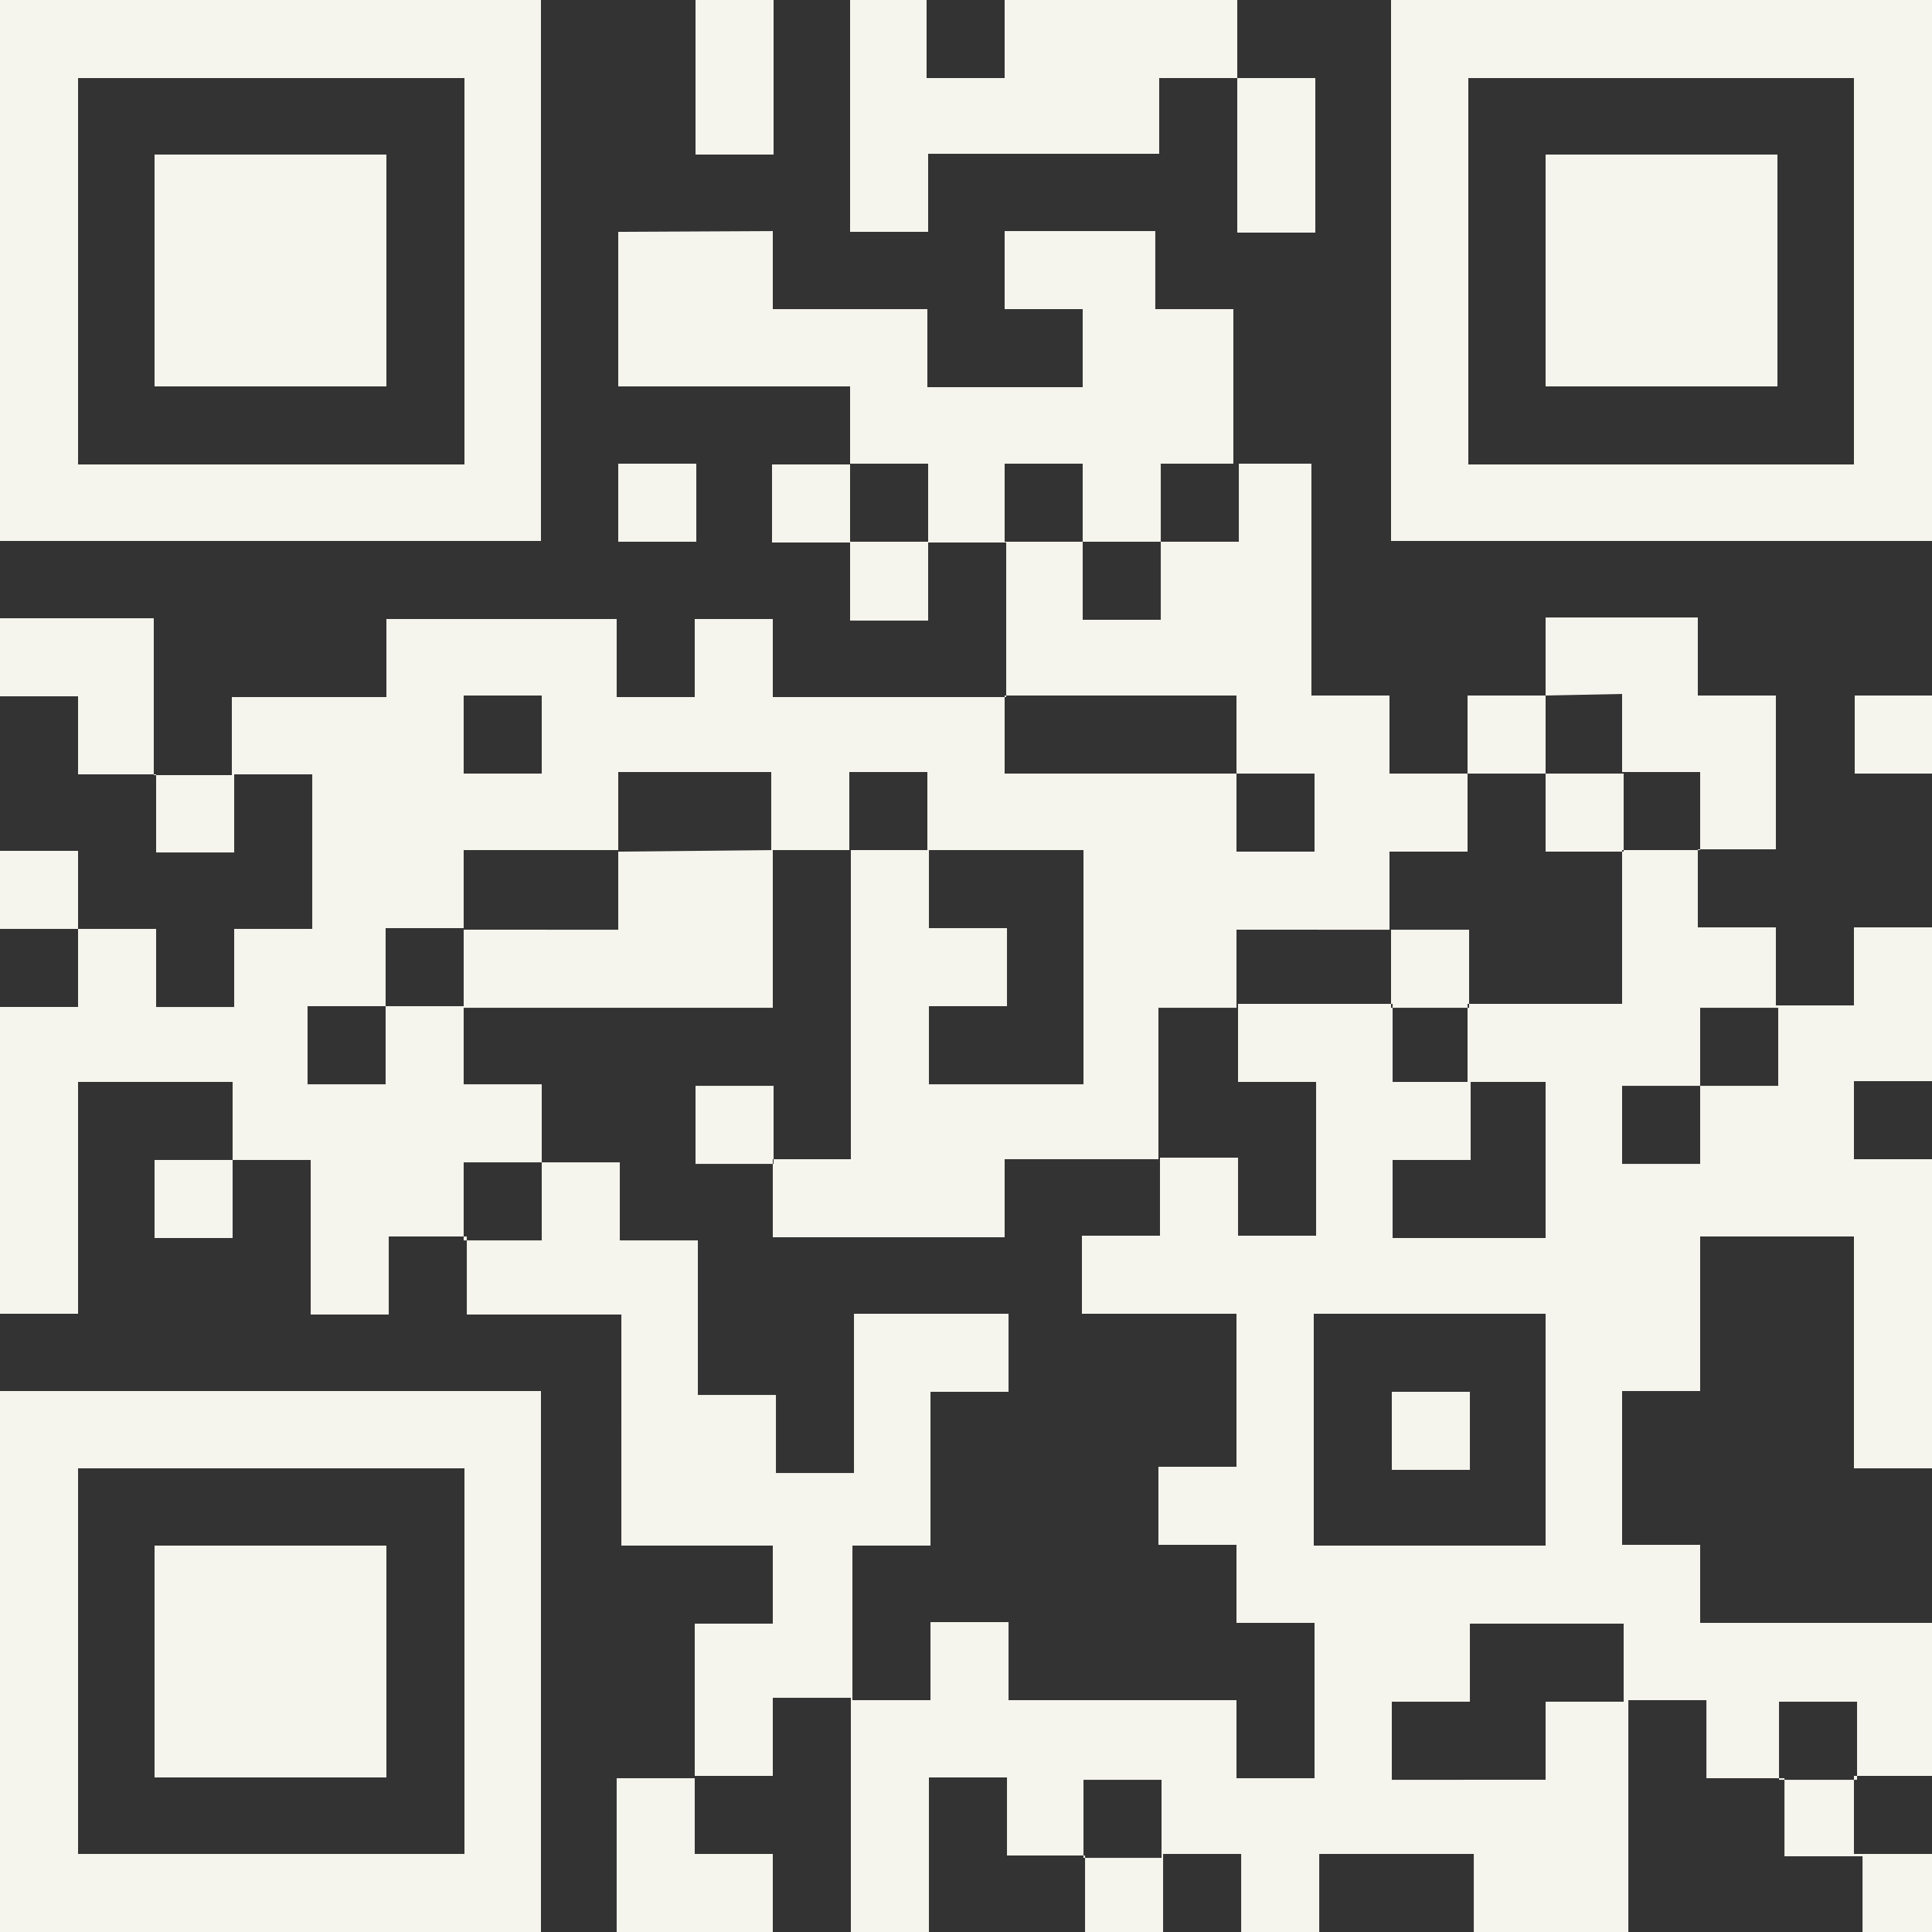
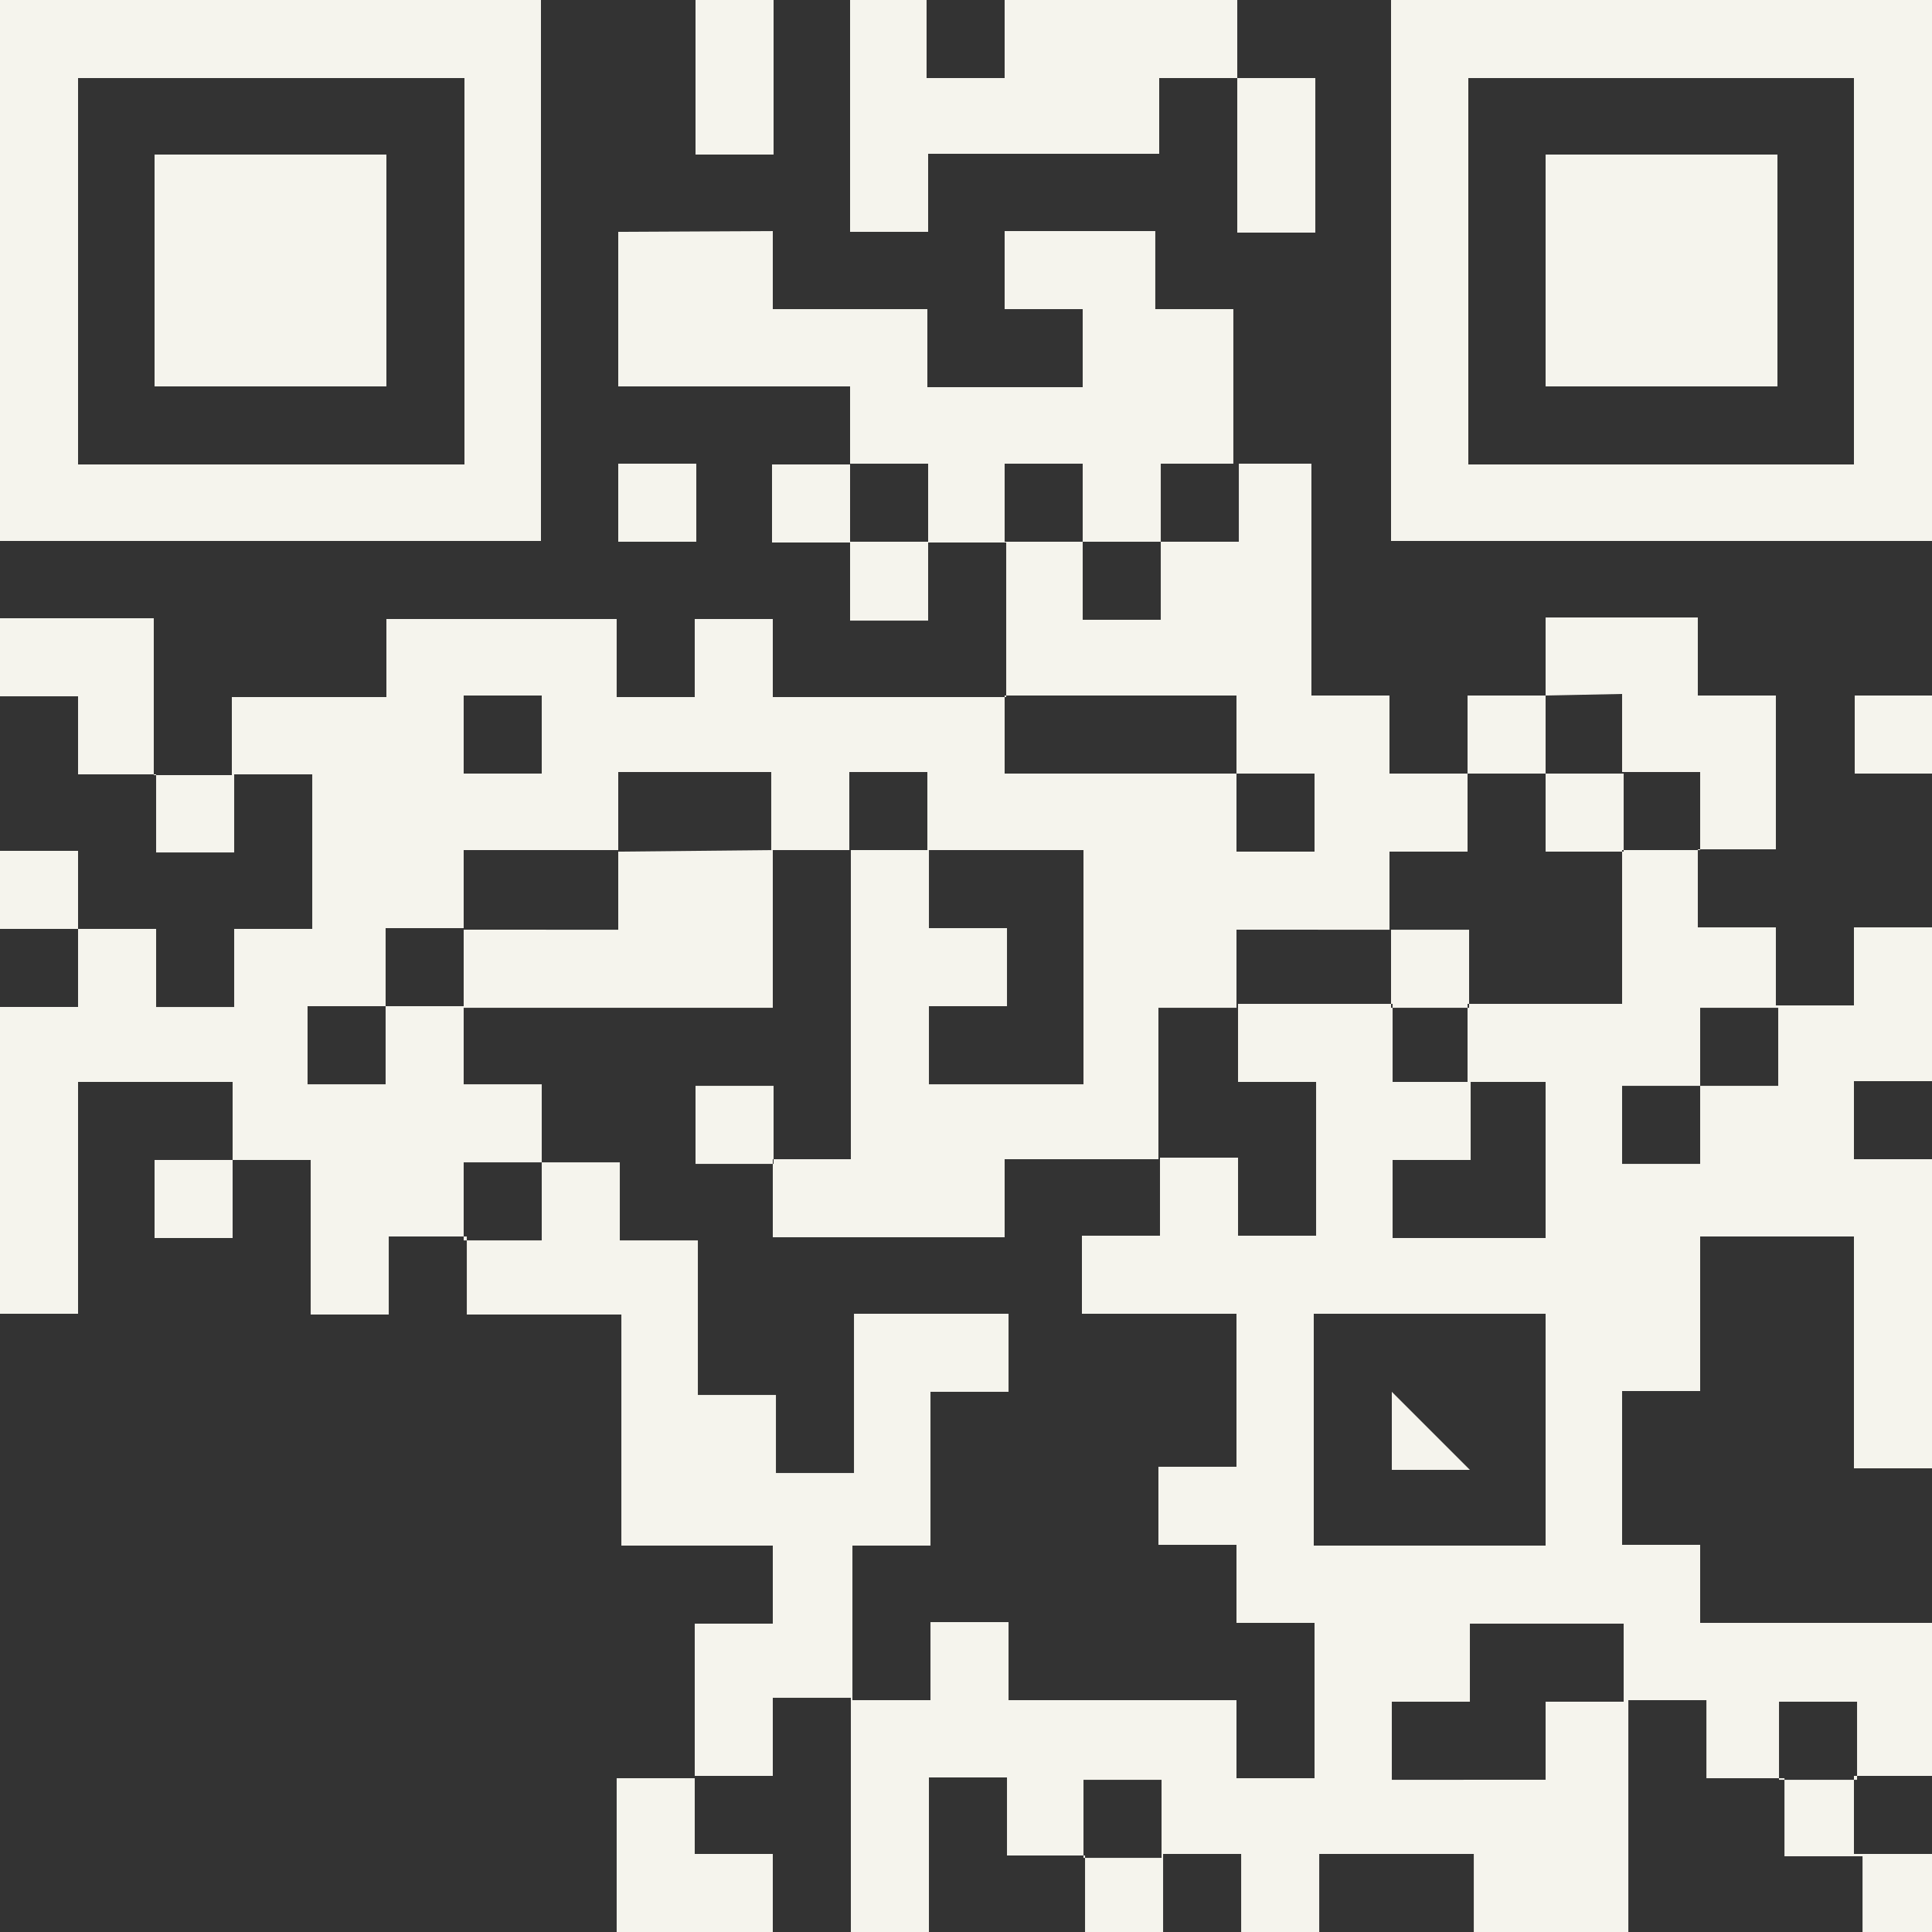
<svg xmlns="http://www.w3.org/2000/svg" viewBox="0 0 99 99">
  <rect x="0" y="0" width="99" height="99" fill="#333333" stroke="none" />
  <defs>
    <style>.cls-1{fill:#f5f4ed;fill-rule:evenodd;}</style>
  </defs>
  <g id="Слой_2" data-name="Слой 2">
    <g id="Страница_Projects" data-name="Страница Projects">
      <g id="Костаки_Q-R_white_Изображение" data-name="Костаки Q-R white Изображение">
        <path class="cls-1" d="M0,0H27.72V27.72H0ZM4,4v19.8h19.8V4Z" />
        <path class="cls-1" d="M7.92,7.92H19.8V19.8H7.92Z" />
        <path class="cls-1" d="M99,0V27.72H71.28V0ZM95,4H75.24v19.8H95Z" />
        <path class="cls-1" d="M91.08,7.92V19.8H79.2V7.92Z" />
-         <path class="cls-1" d="M0,99V71.28H27.72V99Zm4-4h19.8V75.24H4Z" />
-         <path class="cls-1" d="M7.92,91.08V79.2H19.8V91.08Z" />
-         <path class="cls-1" d="M35.64,0V7.92h4V0Zm7.92,0V11.88h4v-4H59.4V4h4v7.92h4V4h-4V0H51.48V4h-4V0ZM31.68,11.88V19.8H43.56v4h-4v4h4v4h4v-4h4v7.92H39.6v-4h-4v4h-4v-4H19.8v4H11.88v4h-4V31.68H0v4H4v4h4v4h4v-4h4v7.92h-4v4h-4v-4H4v-4H0v4H4v4H0V67.32H4V55.44h7.92v4h-4v4h4v-4h4v7.92h4v-4h4v4h7.92V79.2H39.6v4h-4v7.92h-4V99H39.6V95h-4v-4h4v-4h4V99h4V91.08h4v4h4v4h4V95h4v4h4V95h7.92v4h7.92V87.12h4v4h4v4h4v4h4V95H95v-4h4V83.16H87.12v-4h-4V71.28h4V63.36H95V75.24h4V59.4H95v-4h4V47.52H95v4h-4v-4h-4v-4h4V35.64h-4v-4H79.2v4h-4v4h-4v-4h-4V23.76h-4V15.84h-4v-4H51.48v4h4v4H47.52v-4H39.6v-4Zm0,11.88v4h4v-4Zm11.88,0v4h4v-4Zm7.92,0v4h4v4h4v-4h4v-4h-4v4h-4v-4ZM23.76,35.64v4h4v-4Zm27.72,0v4H63.36v4h4v-4h-4v-4Zm27.72,0v4h-4v4h-4v4H63.36v4h-4V59.4H51.48v4H39.6v-4h4V43.56h4v4h4v4h-4v4h7.92V43.56H47.52v-4h-4v4h-4v-4H31.68v4H23.76v4h-4v4h-4v4h4v-4h4v4h4v4h-4v4h4v-4h4v4h4v7.92h4v4h4V67.32h7.92v4h-4V79.2h-4v7.92h4v-4h4v4H63.36v4h4V83.16h-4v-4h-4v-4h4V67.32H55.44v-4h4v-4h4v4h4V55.44h-4v-4h7.92v4h4v4h-4v4H79.2V55.44h-4v-4h7.92V43.56h4v-4h-4v-4Zm15.84,0v4h4v-4Zm-15.84,4v4h4v-4Zm-47.52,4v4H23.76v4H39.6V43.56Zm39.6,4v4h4v-4Zm15.84,4v4h-4v4h4v-4h4v-4Zm-51.48,4v4h4v-4ZM67.32,67.32V79.2H79.2V67.32Zm4,4v4h4v-4Zm4,11.88v4h-4v4H79.2v-4h4v-4Zm15.84,4v4h4v-4Zm-35.64,4v4h4v-4Z" />
+         <path class="cls-1" d="M35.64,0V7.92h4V0Zm7.92,0V11.88h4v-4H59.4V4h4v7.92h4V4h-4V0H51.48V4h-4V0ZM31.68,11.88V19.8H43.56v4h-4v4h4v4h4v-4h4v7.92H39.6v-4h-4v4h-4v-4H19.8v4H11.88v4h-4V31.68H0v4H4v4h4v4h4v-4h4v7.92h-4v4h-4v-4H4v-4H0v4H4v4H0V67.32H4V55.44h7.92v4h-4v4h4v-4h4v7.92h4v-4h4v4h7.92V79.2H39.6v4h-4v7.92h-4V99H39.6V95h-4v-4h4v-4h4V99h4V91.08h4v4h4v4h4V95h4v4h4V95h7.92v4h7.92V87.12h4v4h4v4h4v4h4V95H95v-4h4V83.16H87.12v-4h-4V71.28h4V63.36H95V75.24h4V59.4H95v-4h4V47.52H95v4h-4v-4h-4v-4h4V35.64h-4v-4H79.2v4h-4v4h-4v-4h-4V23.76h-4V15.84h-4v-4H51.48v4h4v4H47.52v-4H39.6v-4Zm0,11.88v4h4v-4Zm11.88,0v4h4v-4Zm7.92,0v4h4v4h4v-4h4v-4h-4v4h-4v-4ZM23.76,35.64v4h4v-4Zm27.72,0v4H63.36v4h4v-4h-4v-4Zm27.72,0v4h-4v4h-4v4H63.36v4h-4V59.4H51.48v4H39.6v-4h4V43.56h4v4h4v4h-4v4h7.92V43.56H47.52v-4h-4v4h-4v-4H31.68v4H23.76v4h-4v4h-4v4h4v-4h4v4h4v4h-4v4h4v-4h4v4h4v7.92h4v4h4V67.32h7.92v4h-4V79.2h-4v7.92h4v-4h4v4H63.36v4h4V83.16h-4v-4h-4v-4h4V67.32H55.44v-4h4v-4h4v4h4V55.44h-4v-4h7.92v4h4v4h-4v4H79.2V55.44h-4v-4h7.92V43.56h4v-4h-4v-4Zm15.84,0v4h4v-4Zm-15.84,4v4h4v-4Zm-47.52,4v4H23.76v4H39.6V43.56Zm39.6,4v4h4v-4Zm15.84,4v4h-4v4h4v-4h4v-4Zm-51.48,4v4h4v-4ZM67.32,67.32V79.2H79.2V67.32Zm4,4v4h4Zm4,11.88v4h-4v4H79.2v-4h4v-4Zm15.84,4v4h4v-4Zm-35.64,4v4h4v-4Z" />
      </g>
    </g>
  </g>
</svg>